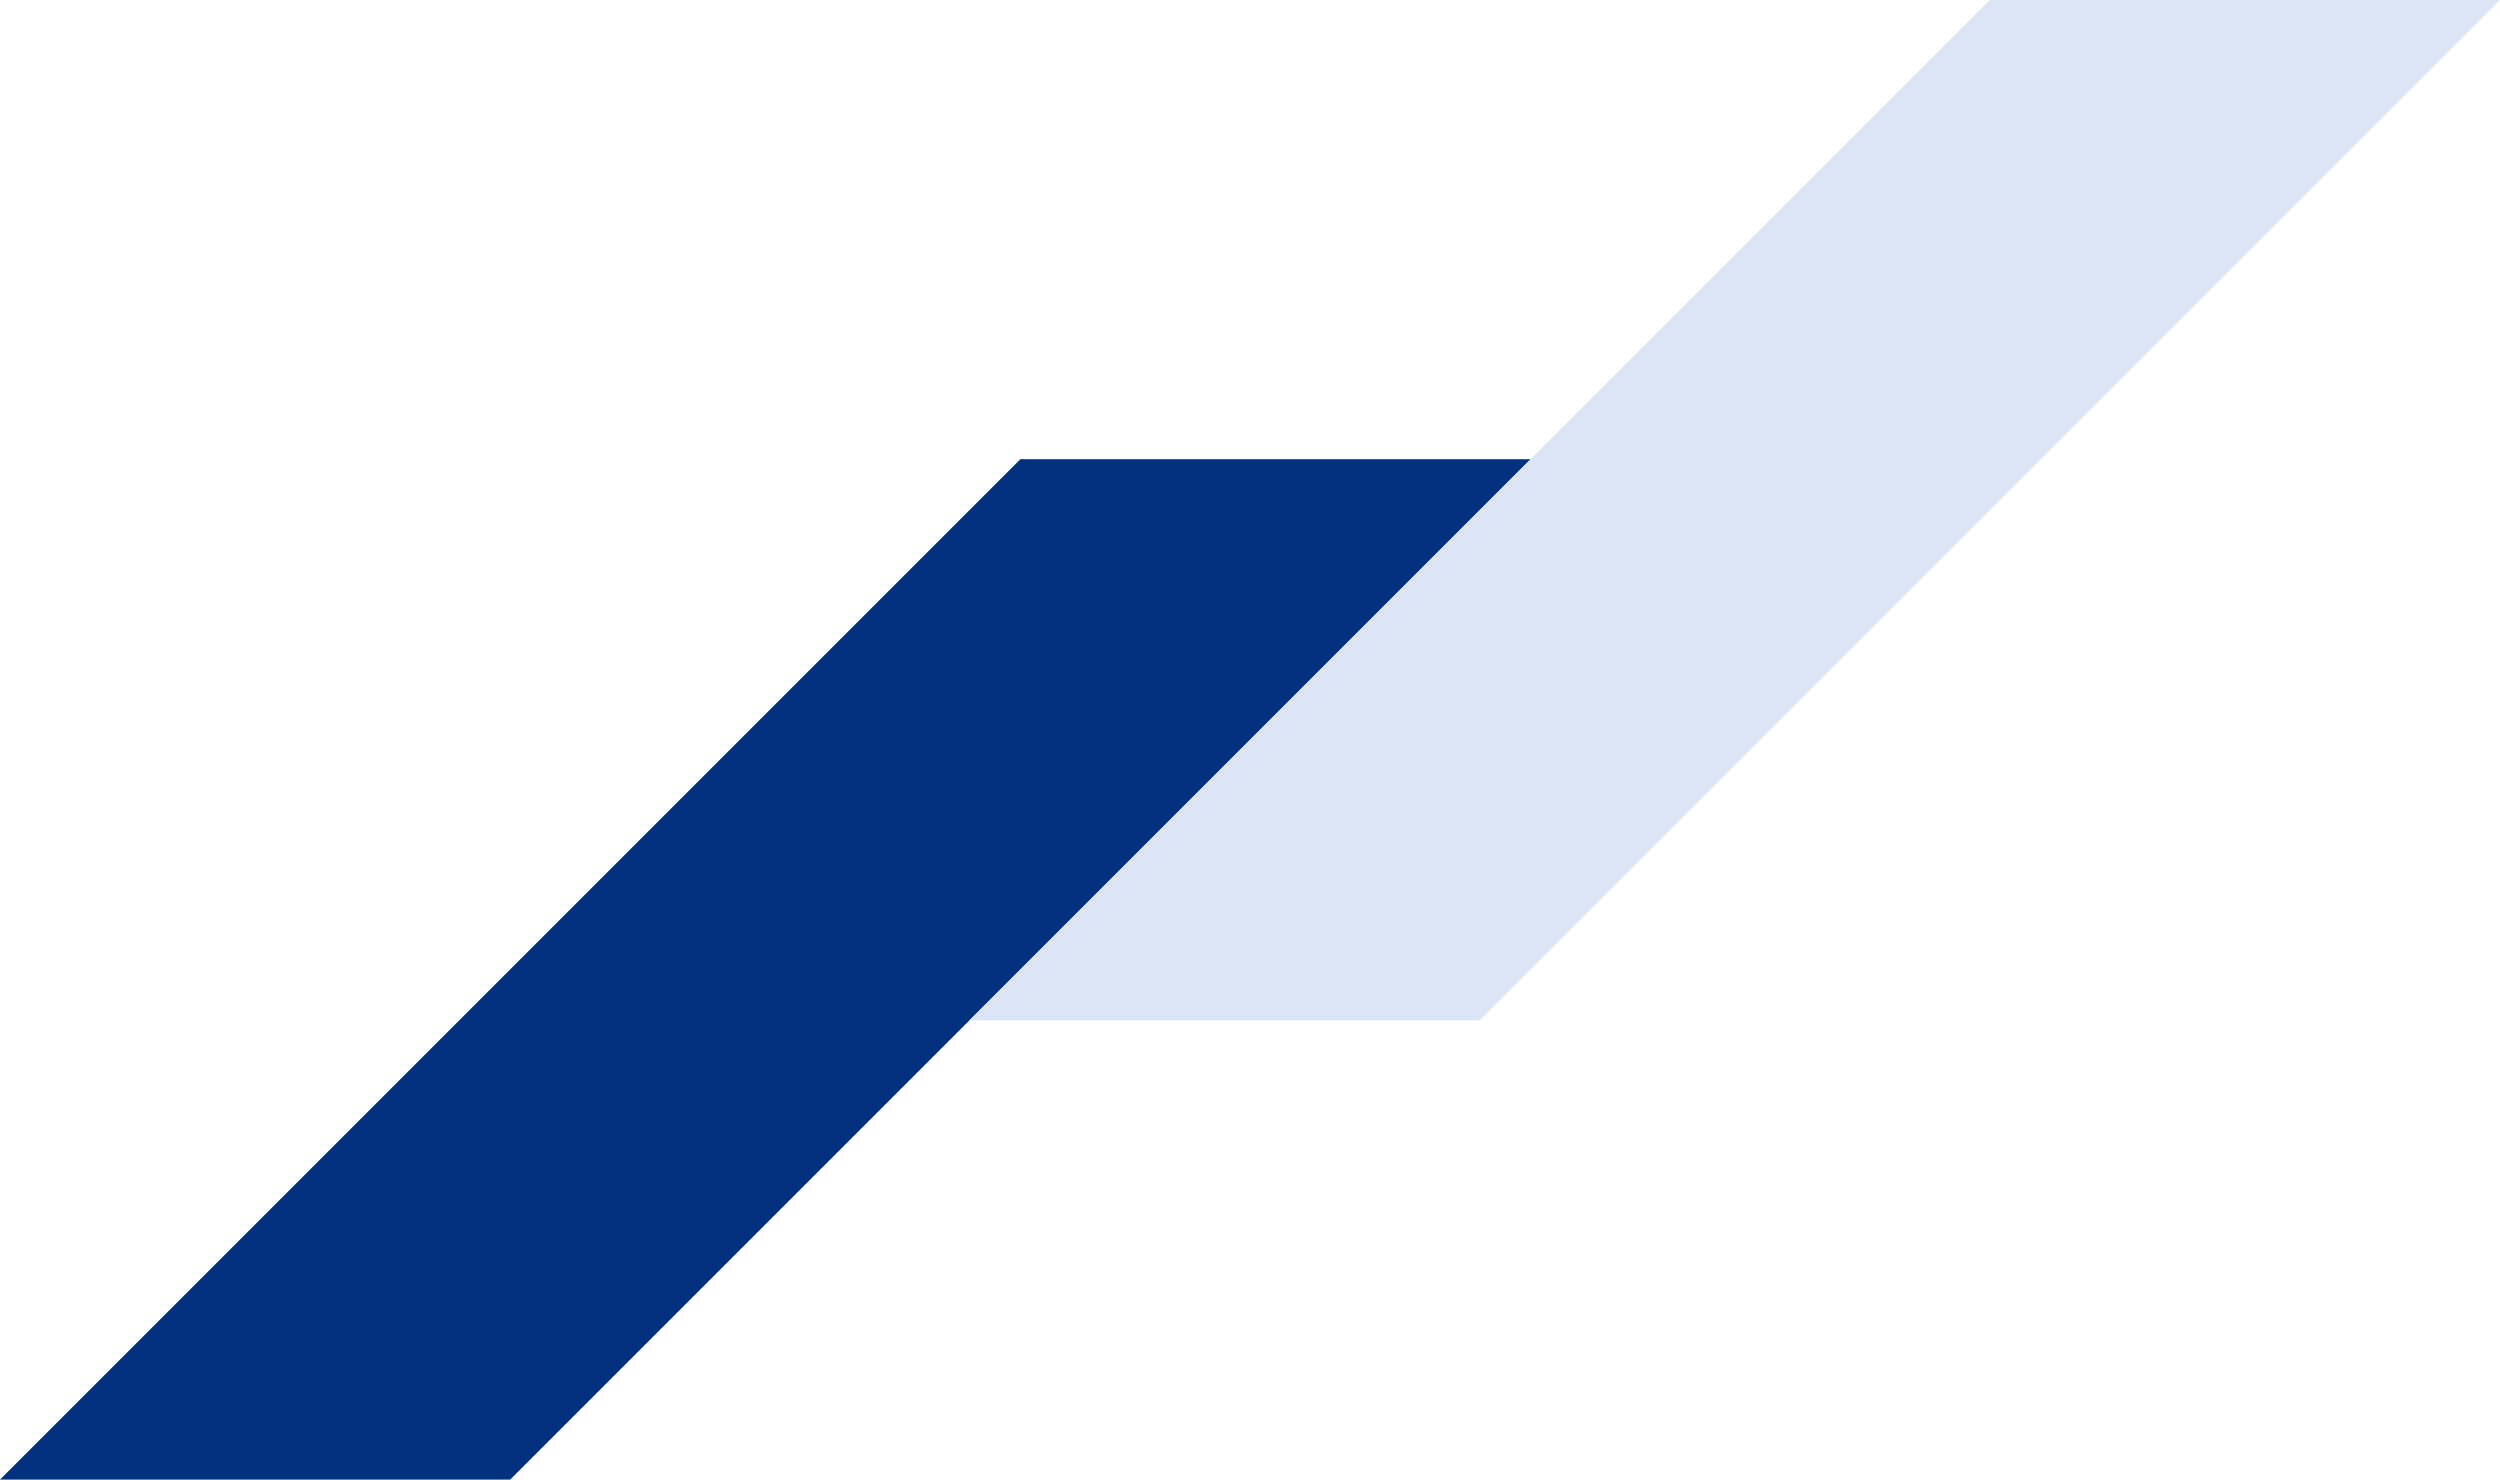
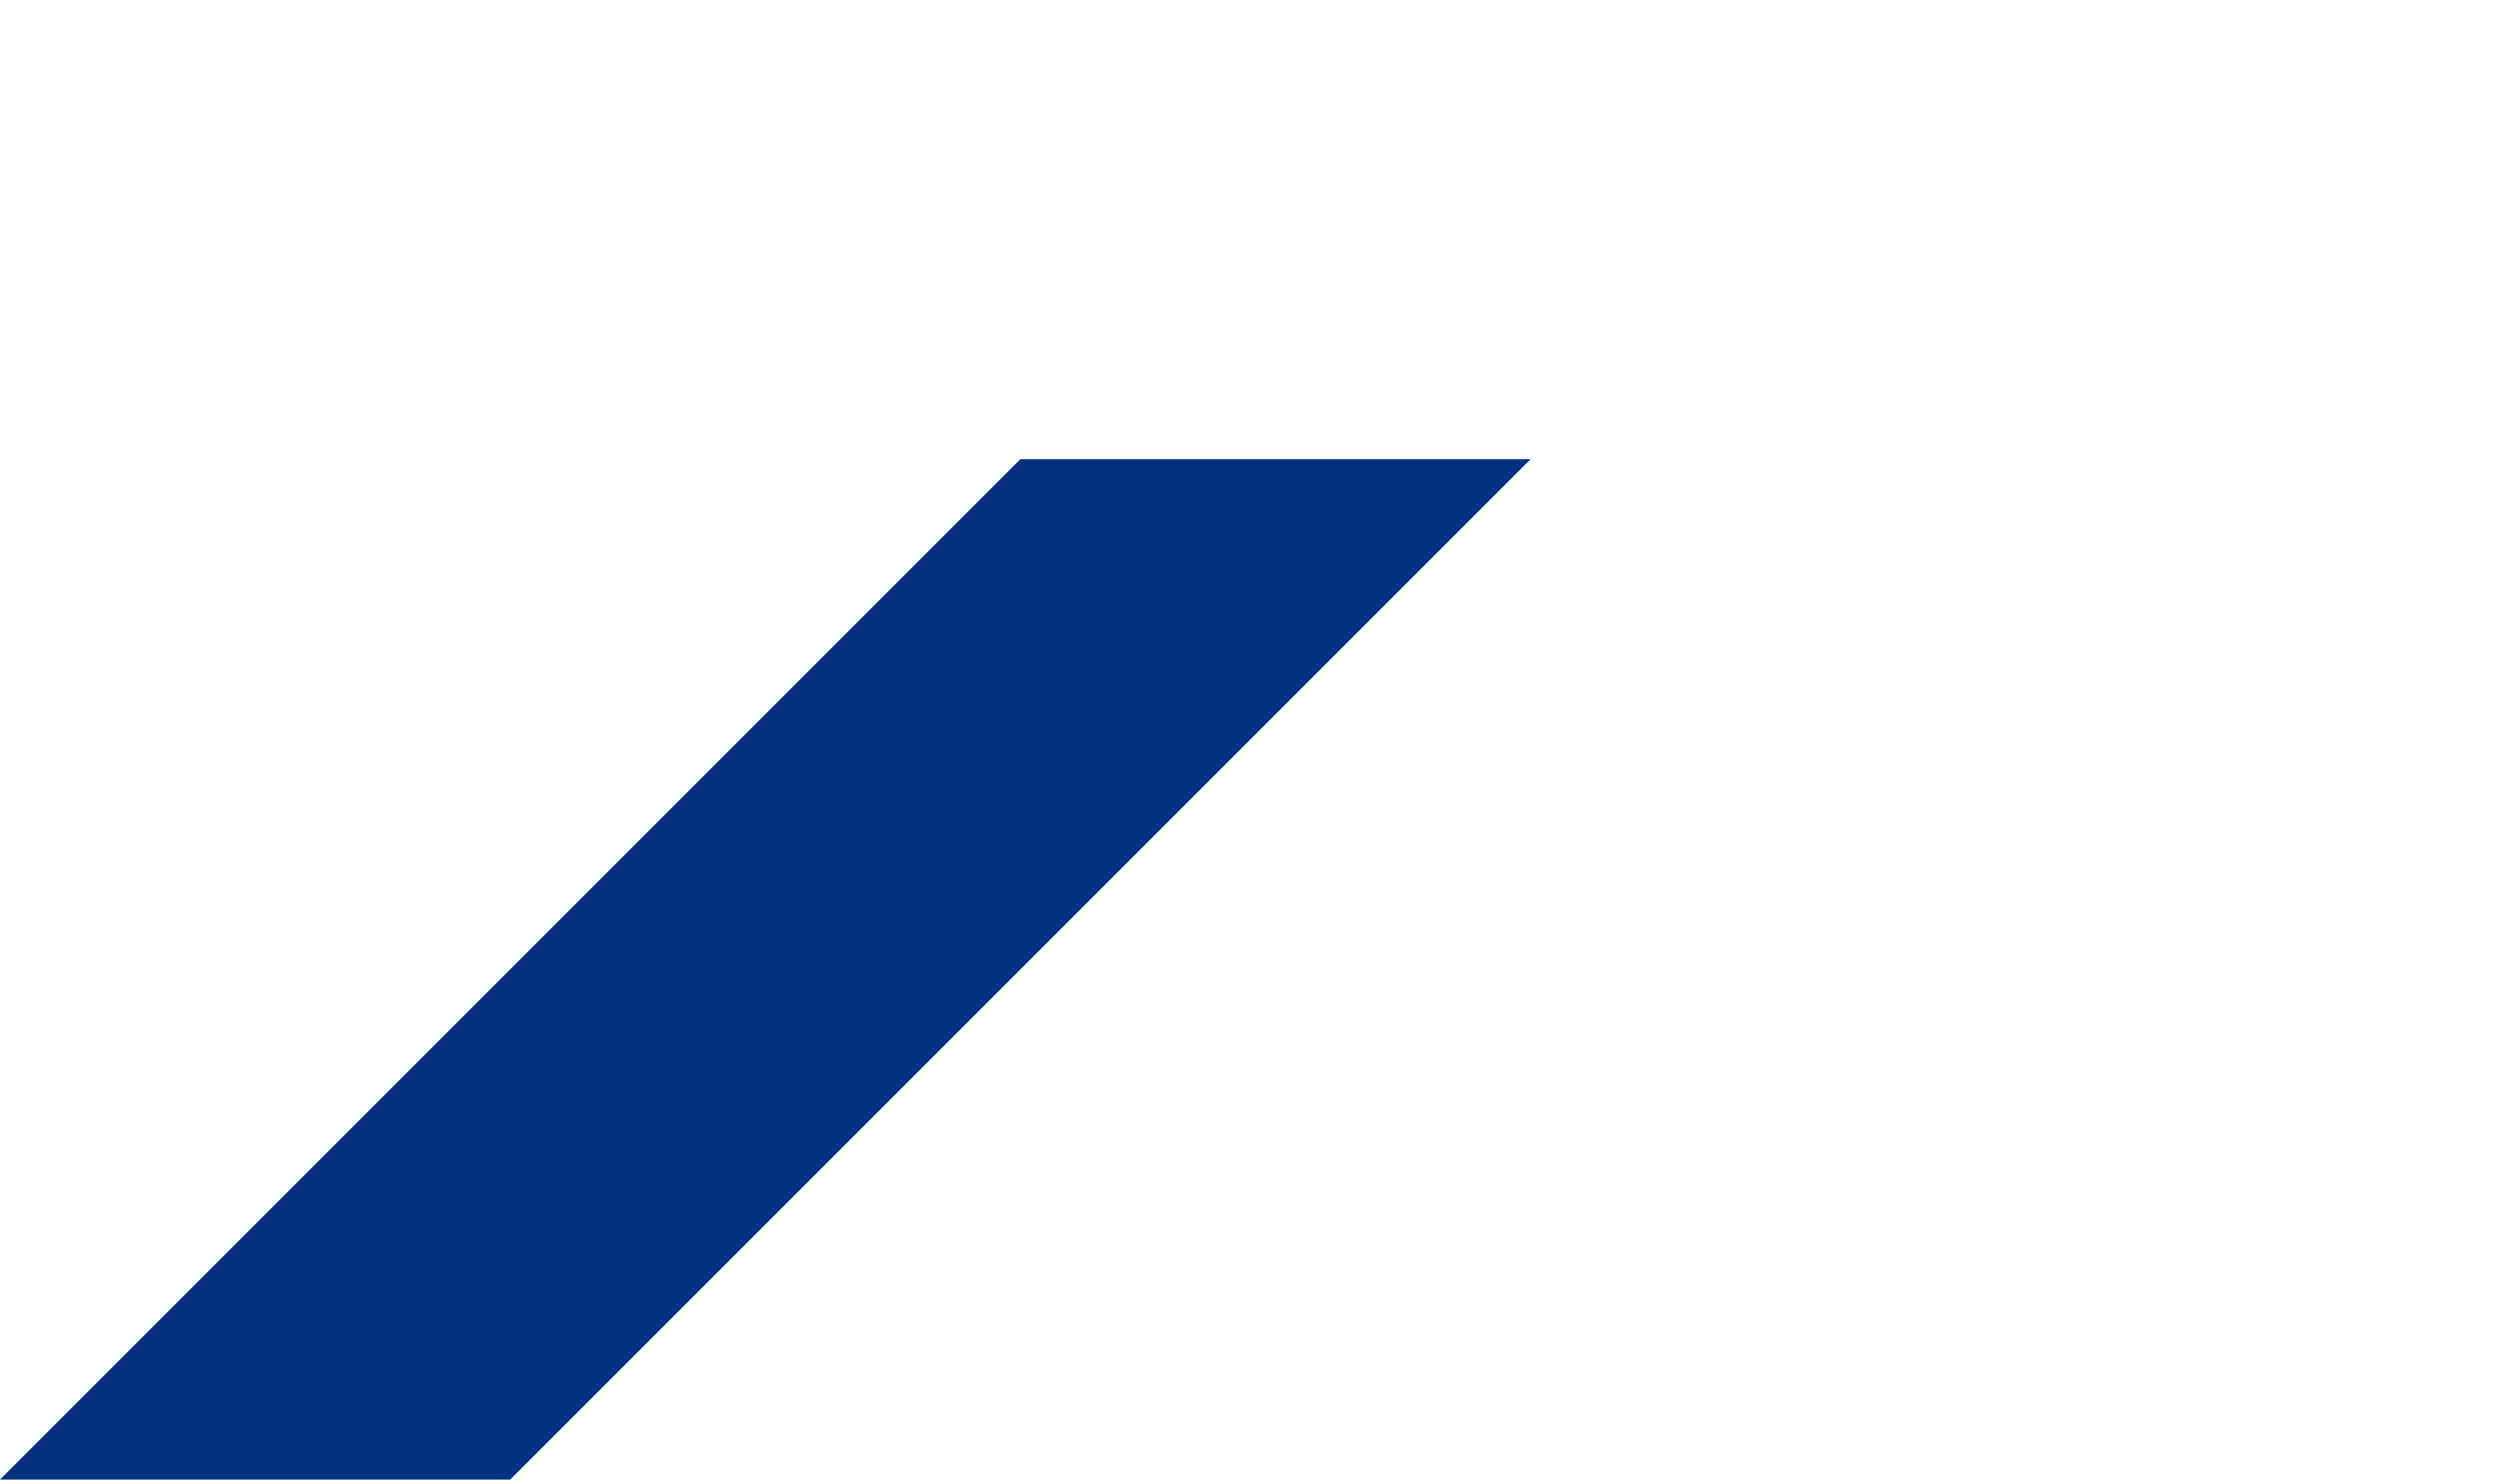
<svg xmlns="http://www.w3.org/2000/svg" width="980" height="580" viewBox="0 0 980 580">
  <g id="グループ_8" data-name="グループ 8" transform="translate(280 -720)">
    <path id="パス_67" data-name="パス 67" d="M0,0H200L-200,400H-400Z" transform="translate(120 900)" fill="#01317f" opacity="0.996" />
-     <path id="パス_77" data-name="パス 77" d="M-10,0H190L-210,400H-410Z" transform="translate(510 720)" fill="#dce5f5" />
  </g>
</svg>